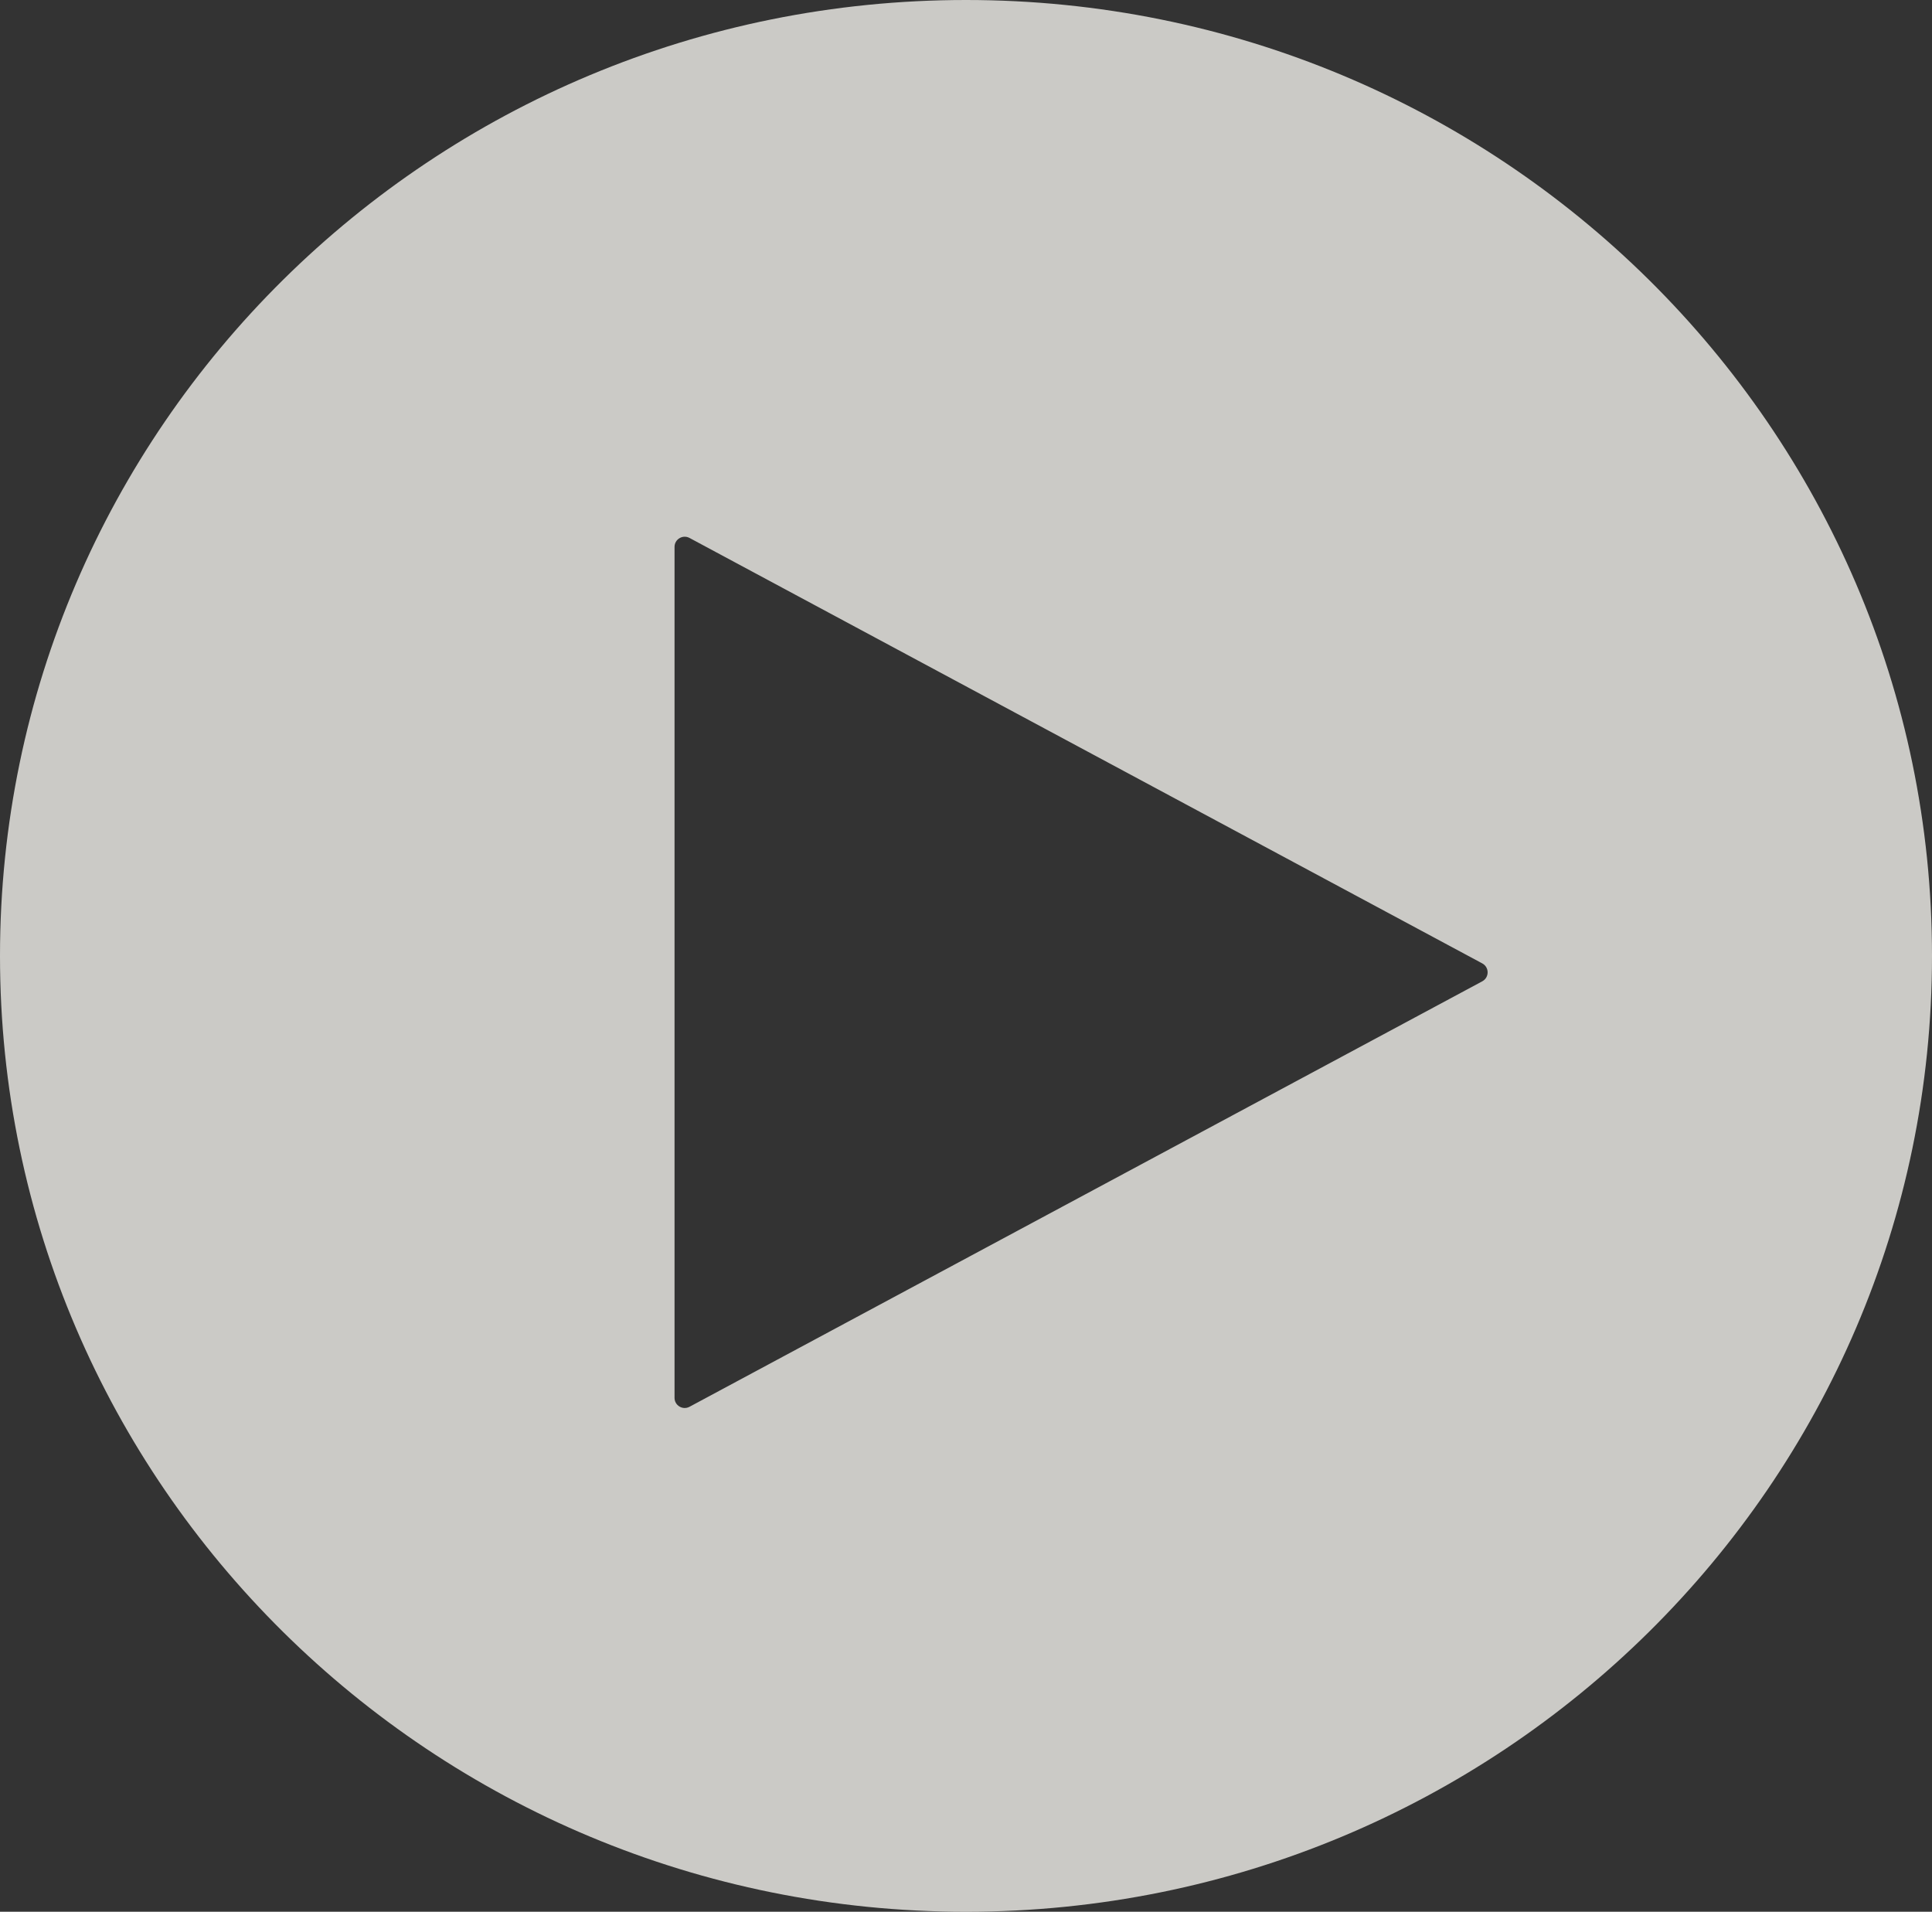
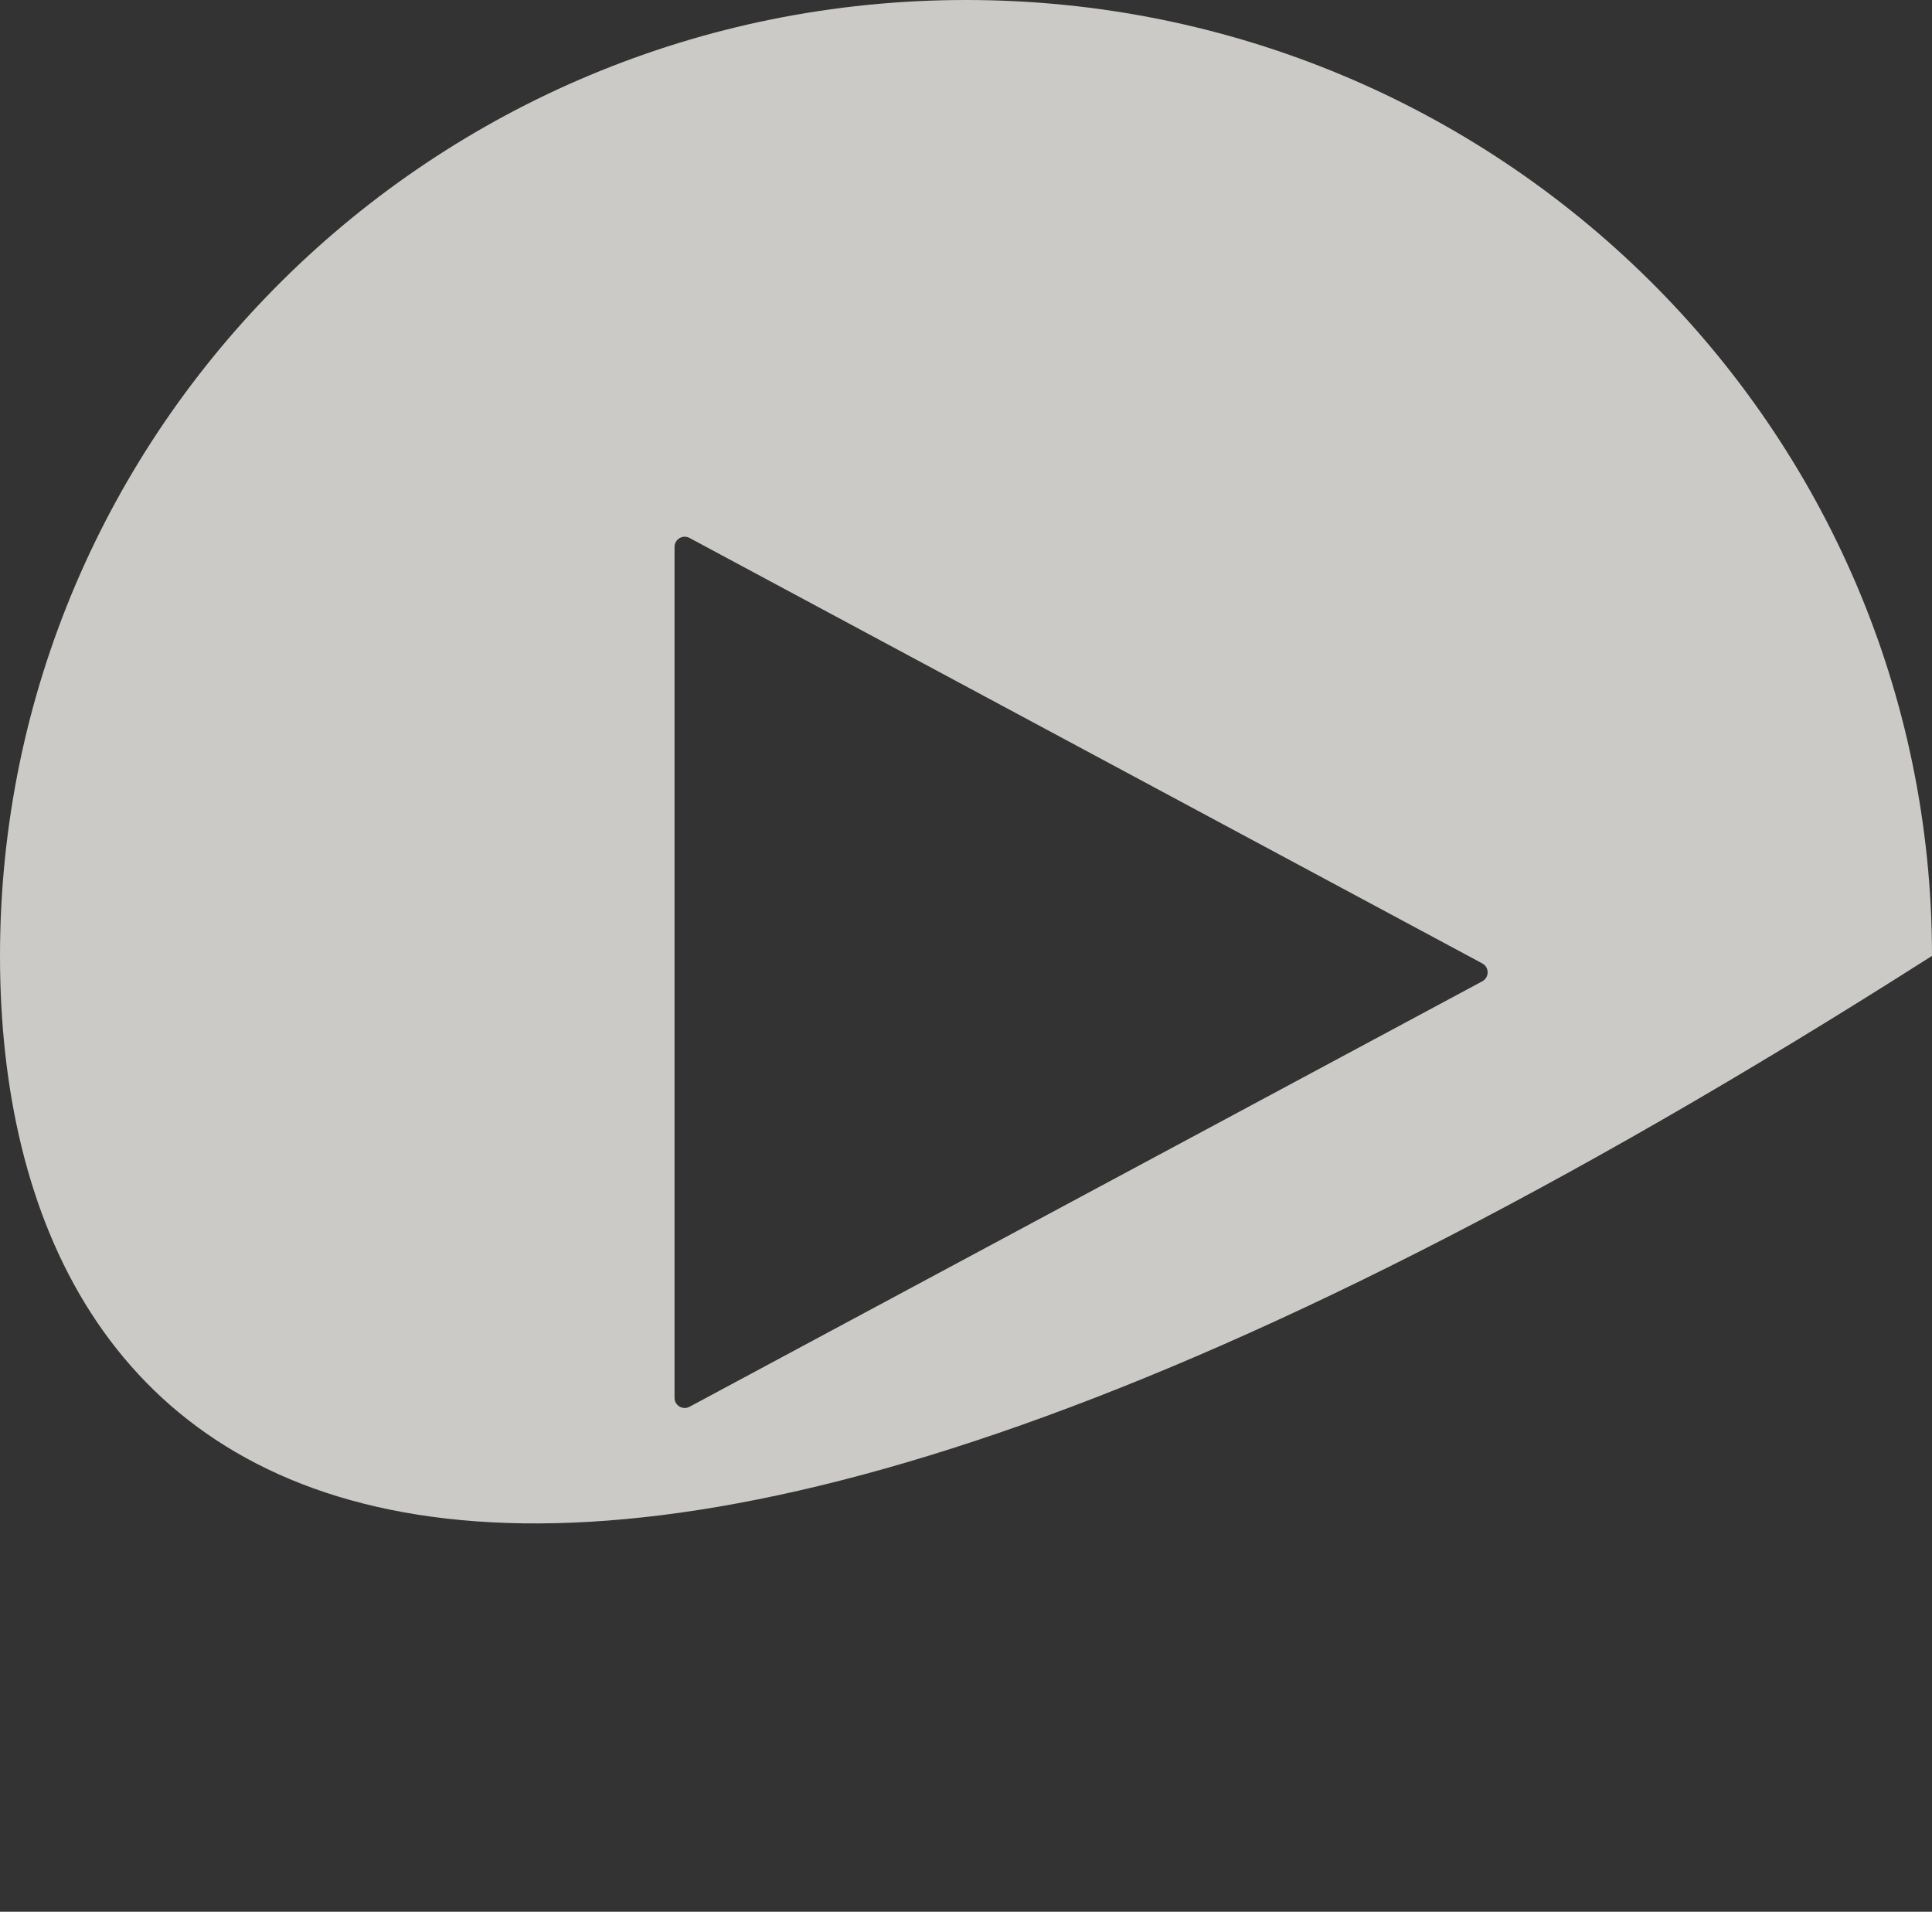
<svg xmlns="http://www.w3.org/2000/svg" width="95" height="94" viewBox="0 0 95 94" fill="none">
  <rect x="0" y="0" width="95" height="94" fill="#333333" stroke="none" />
-   <path opacity="0.8" d="M47.5 0C73.734 0 95 21.043 95 47C95 72.957 73.734 94 47.5 94C21.267 94 0 72.957 0 47C0 21.043 21.267 0 47.5 0ZM33.904 26.45C33.571 26.272 33.168 26.514 33.168 26.892V68.73C33.168 69.107 33.571 69.349 33.904 69.171L72.886 48.251C73.237 48.062 73.237 47.559 72.886 47.37L33.904 26.45Z" fill="#F1F0EB" />
+   <path opacity="0.8" d="M47.5 0C73.734 0 95 21.043 95 47C21.267 94 0 72.957 0 47C0 21.043 21.267 0 47.5 0ZM33.904 26.45C33.571 26.272 33.168 26.514 33.168 26.892V68.73C33.168 69.107 33.571 69.349 33.904 69.171L72.886 48.251C73.237 48.062 73.237 47.559 72.886 47.37L33.904 26.45Z" fill="#F1F0EB" />
</svg>